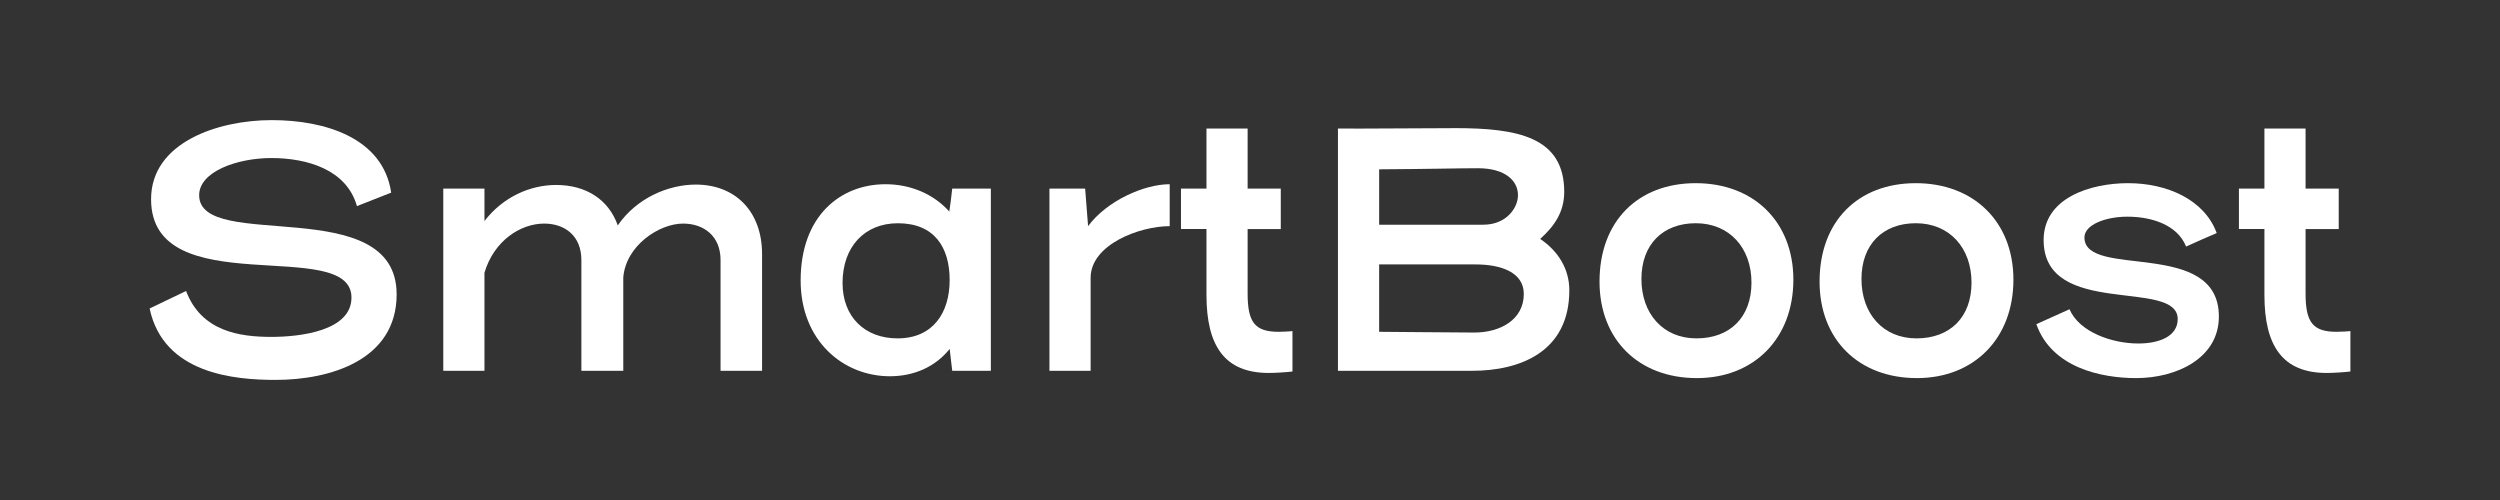
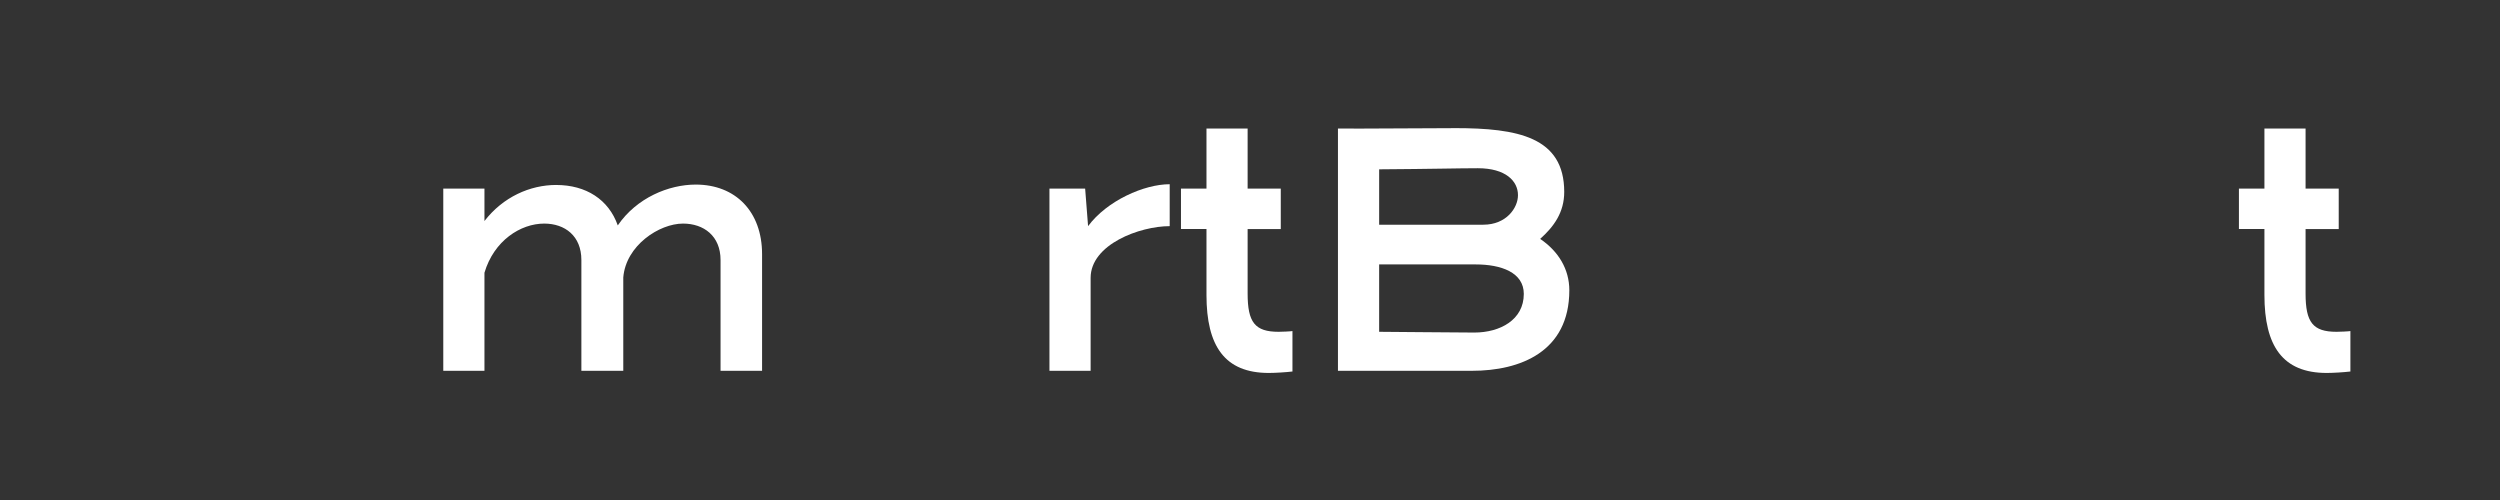
<svg xmlns="http://www.w3.org/2000/svg" id="_圖層_1" data-name="圖層 1" viewBox="0 0 1000 200">
  <rect x="0" y="0" width="1000" height="200" fill="#333333" stroke="none" />
  <defs>
    <style> .cls-1 { fill: #fff; stroke-width: 0px; } </style>
  </defs>
-   <path class="cls-1" d="M158.66,117.71c0,26.53-26.96,34.25-48.38,34.25-16.33,0-44.89-2.33-50.43-28.57l14.58-6.99c6.12,16.17,21.42,18.36,34.1,18.36,11.37,0,32.06-2.33,32.06-15.74,0-24.92-80.16,2.63-80.16-39.34,0-22.74,26.81-31.63,48.24-31.63s44.6,7.14,47.8,29.01l-13.7,5.39c-4.08-14.57-19.82-19.23-34.25-19.23-13.56,0-28.86,5.39-28.86,14.86,0,23.03,78.99-1.46,78.99,39.64Z" />
  <path class="cls-1" d="M222.48,73.99c11.95,0,20.99,5.83,24.63,16.17,7.58-11.07,20.4-16.33,31.19-16.33,15.89,0,26.53,10.78,26.53,27.84v46.64h-16.61v-44.31c0-9.62-6.71-14.57-15.01-14.57-9.47,0-22.88,8.74-23.9,21.57v37.31h-16.76v-44.31c0-9.62-6.56-14.57-14.87-14.57-9.47,0-20.11,6.85-23.9,19.67v39.21h-16.47v-72.87h16.47v12.97c7.43-9.62,18.22-14.43,28.71-14.43Z" />
-   <path class="cls-1" d="M354.21,73.69c10.06,0,19.24,3.94,25.51,10.93.44-3.06.87-6.12,1.17-9.18h15.45v72.87h-15.45l-1.02-8.74c-5.83,7.29-14.43,10.93-23.9,10.93-18.66,0-35.71-14.14-35.71-38.33,0-25.8,15.89-38.48,33.96-38.48ZM359.02,135.35c14.14,0,20.84-10.2,20.84-23.32s-6.12-22.73-20.69-22.73c-13.41,0-22.15,9.47-22.15,23.9,0,13.56,8.89,22.15,22.01,22.15Z" />
  <path class="cls-1" d="M436.25,111.15v37.17h-16.47v-72.87h14.28c.15,2.91,1.02,12.1,1.17,15.01,7.58-10.21,22.44-16.77,32.65-16.77v16.77c-11.95,0-31.63,7.29-31.63,20.69Z" />
  <path class="cls-1" d="M482.58,51.4h16.47v24.05h13.26v16.17h-13.26v25.8c0,11.51,2.91,15.3,12.39,15.3,1.17,0,4.66-.14,5.54-.29v16.17c-2.48.3-6.85.58-9.47.58-17.64,0-24.92-10.78-24.92-31.19v-26.38h-10.2v-16.17h10.2v-24.05Z" />
  <path class="cls-1" d="M581.97,51.25c25.06,0,43.72,3.5,43.72,25.51,0,8.16-4.08,13.84-9.62,18.8,7.29,4.95,11.66,12.09,11.66,20.55,0,24.63-19.68,32.21-38.91,32.21h-53.64V51.4c8.16.14,30.9-.14,46.79-.14ZM593.34,89.88c9.18,0,13.85-6.71,13.85-11.81,0-5.68-4.96-10.78-16.03-10.78-7.72,0-18.07.3-39.5.44v22.15h41.68ZM551.66,132.72c4.96,0,30.17.3,38.04.3,10.35,0,19.82-5.1,19.82-15.45,0-8.6-9.04-11.8-19.24-11.8h-38.62v26.96Z" />
-   <path class="cls-1" d="M639.81,112.61c0-24.04,15.3-39.34,38.48-39.34s39.06,15.44,39.06,38.62-15.45,39.35-38.62,39.35-38.92-15.3-38.92-38.62ZM678.29,89.29c-13.12,0-21.72,8.45-21.72,22.3s8.6,23.76,22.01,23.76,22.01-8.45,22.01-22.3-8.75-23.76-22.3-23.76Z" />
-   <path class="cls-1" d="M727.83,112.61c0-24.04,15.3-39.34,38.48-39.34s39.06,15.44,39.06,38.62-15.45,39.35-38.62,39.35-38.92-15.3-38.92-38.62ZM766.31,89.29c-13.12,0-21.72,8.45-21.72,22.3s8.6,23.76,22.01,23.76,22.01-8.45,22.01-22.3-8.75-23.76-22.3-23.76Z" />
-   <path class="cls-1" d="M874.44,98.62c-3.5-8.74-13.85-11.95-23.47-11.95-8.74,0-17.2,3.21-17.2,8.31,0,16.76,53.78.14,53.78,31.63,0,16.76-17.05,24.63-33.08,24.63-14.14,0-33.81-4.23-39.93-21.57l13.26-5.97c3.94,9.18,17.05,13.7,27.54,13.7,8.45,0,15.74-2.91,15.74-9.77,0-16.47-53.63-.14-53.63-31.63,0-16.76,18.51-22.73,33.81-22.73s30.46,6.41,35.42,19.96c-4.08,1.75-8.16,3.5-12.24,5.4Z" />
  <path class="cls-1" d="M905.76,51.4h16.47v24.05h13.26v16.17h-13.26v25.8c0,11.51,2.91,15.3,12.39,15.3,1.17,0,4.66-.14,5.54-.29v16.17c-2.48.3-6.85.58-9.47.58-17.64,0-24.92-10.78-24.92-31.19v-26.38h-10.2v-16.17h10.2v-24.05Z" />
</svg>